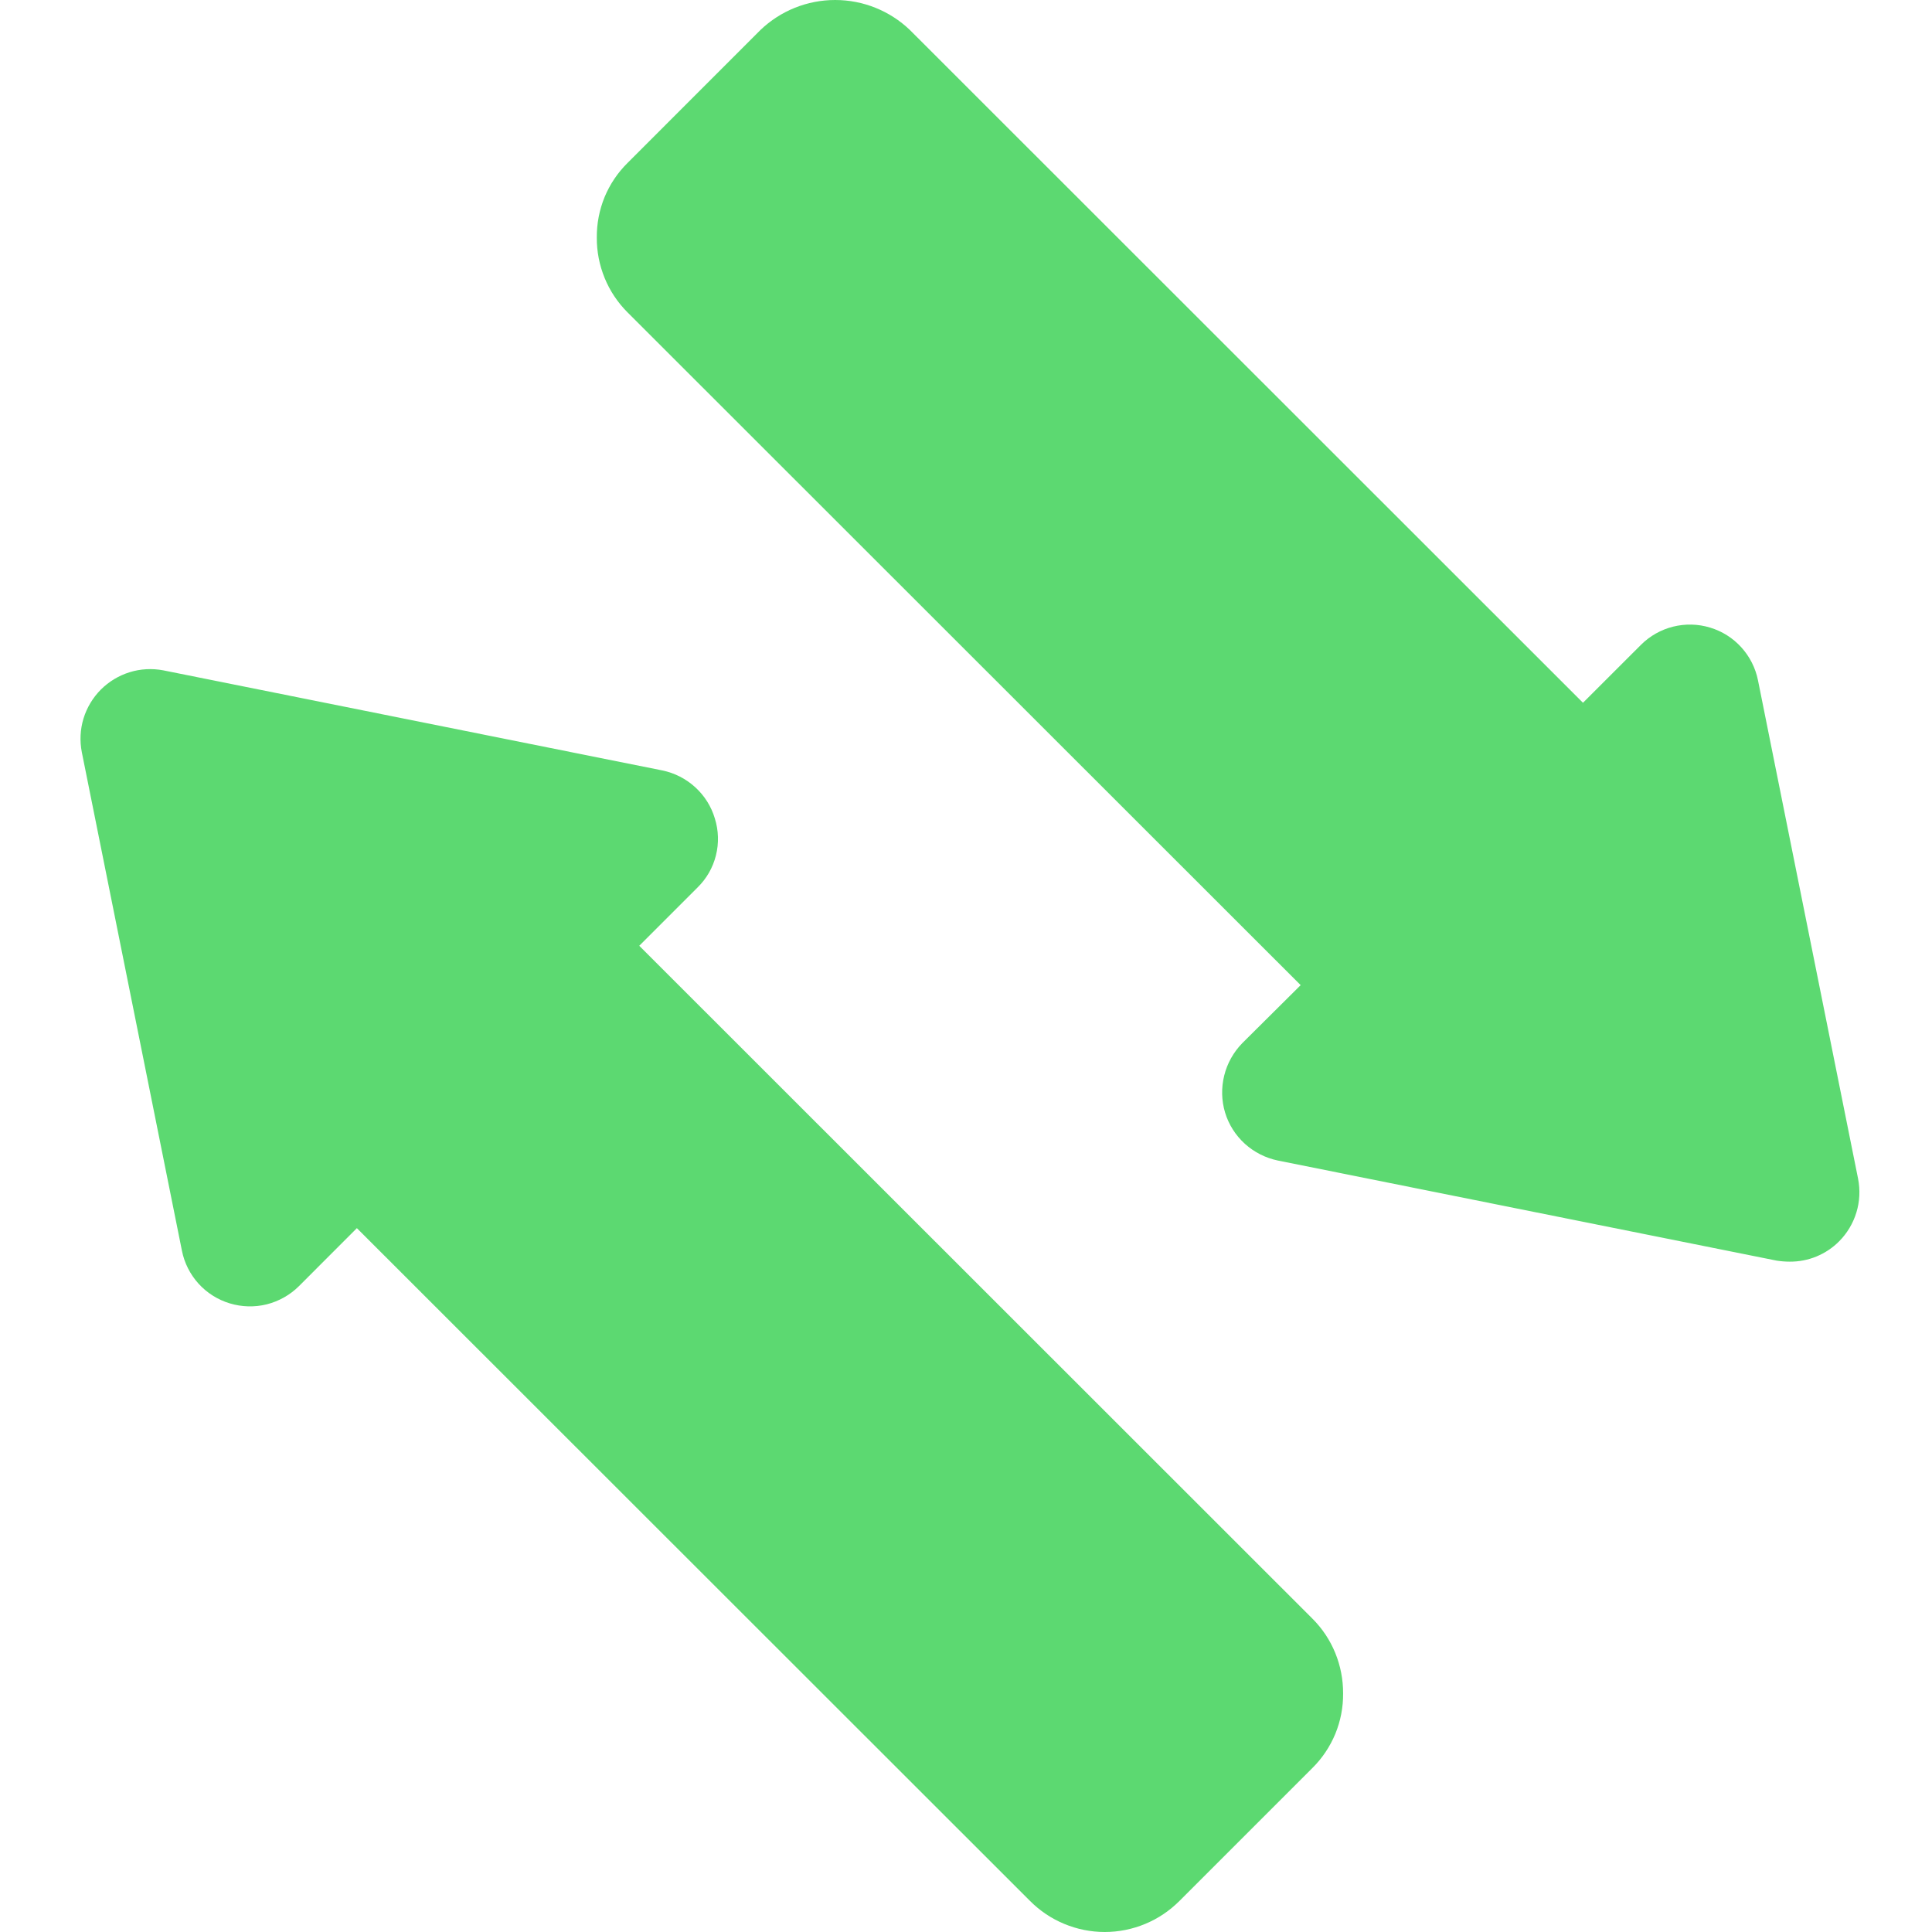
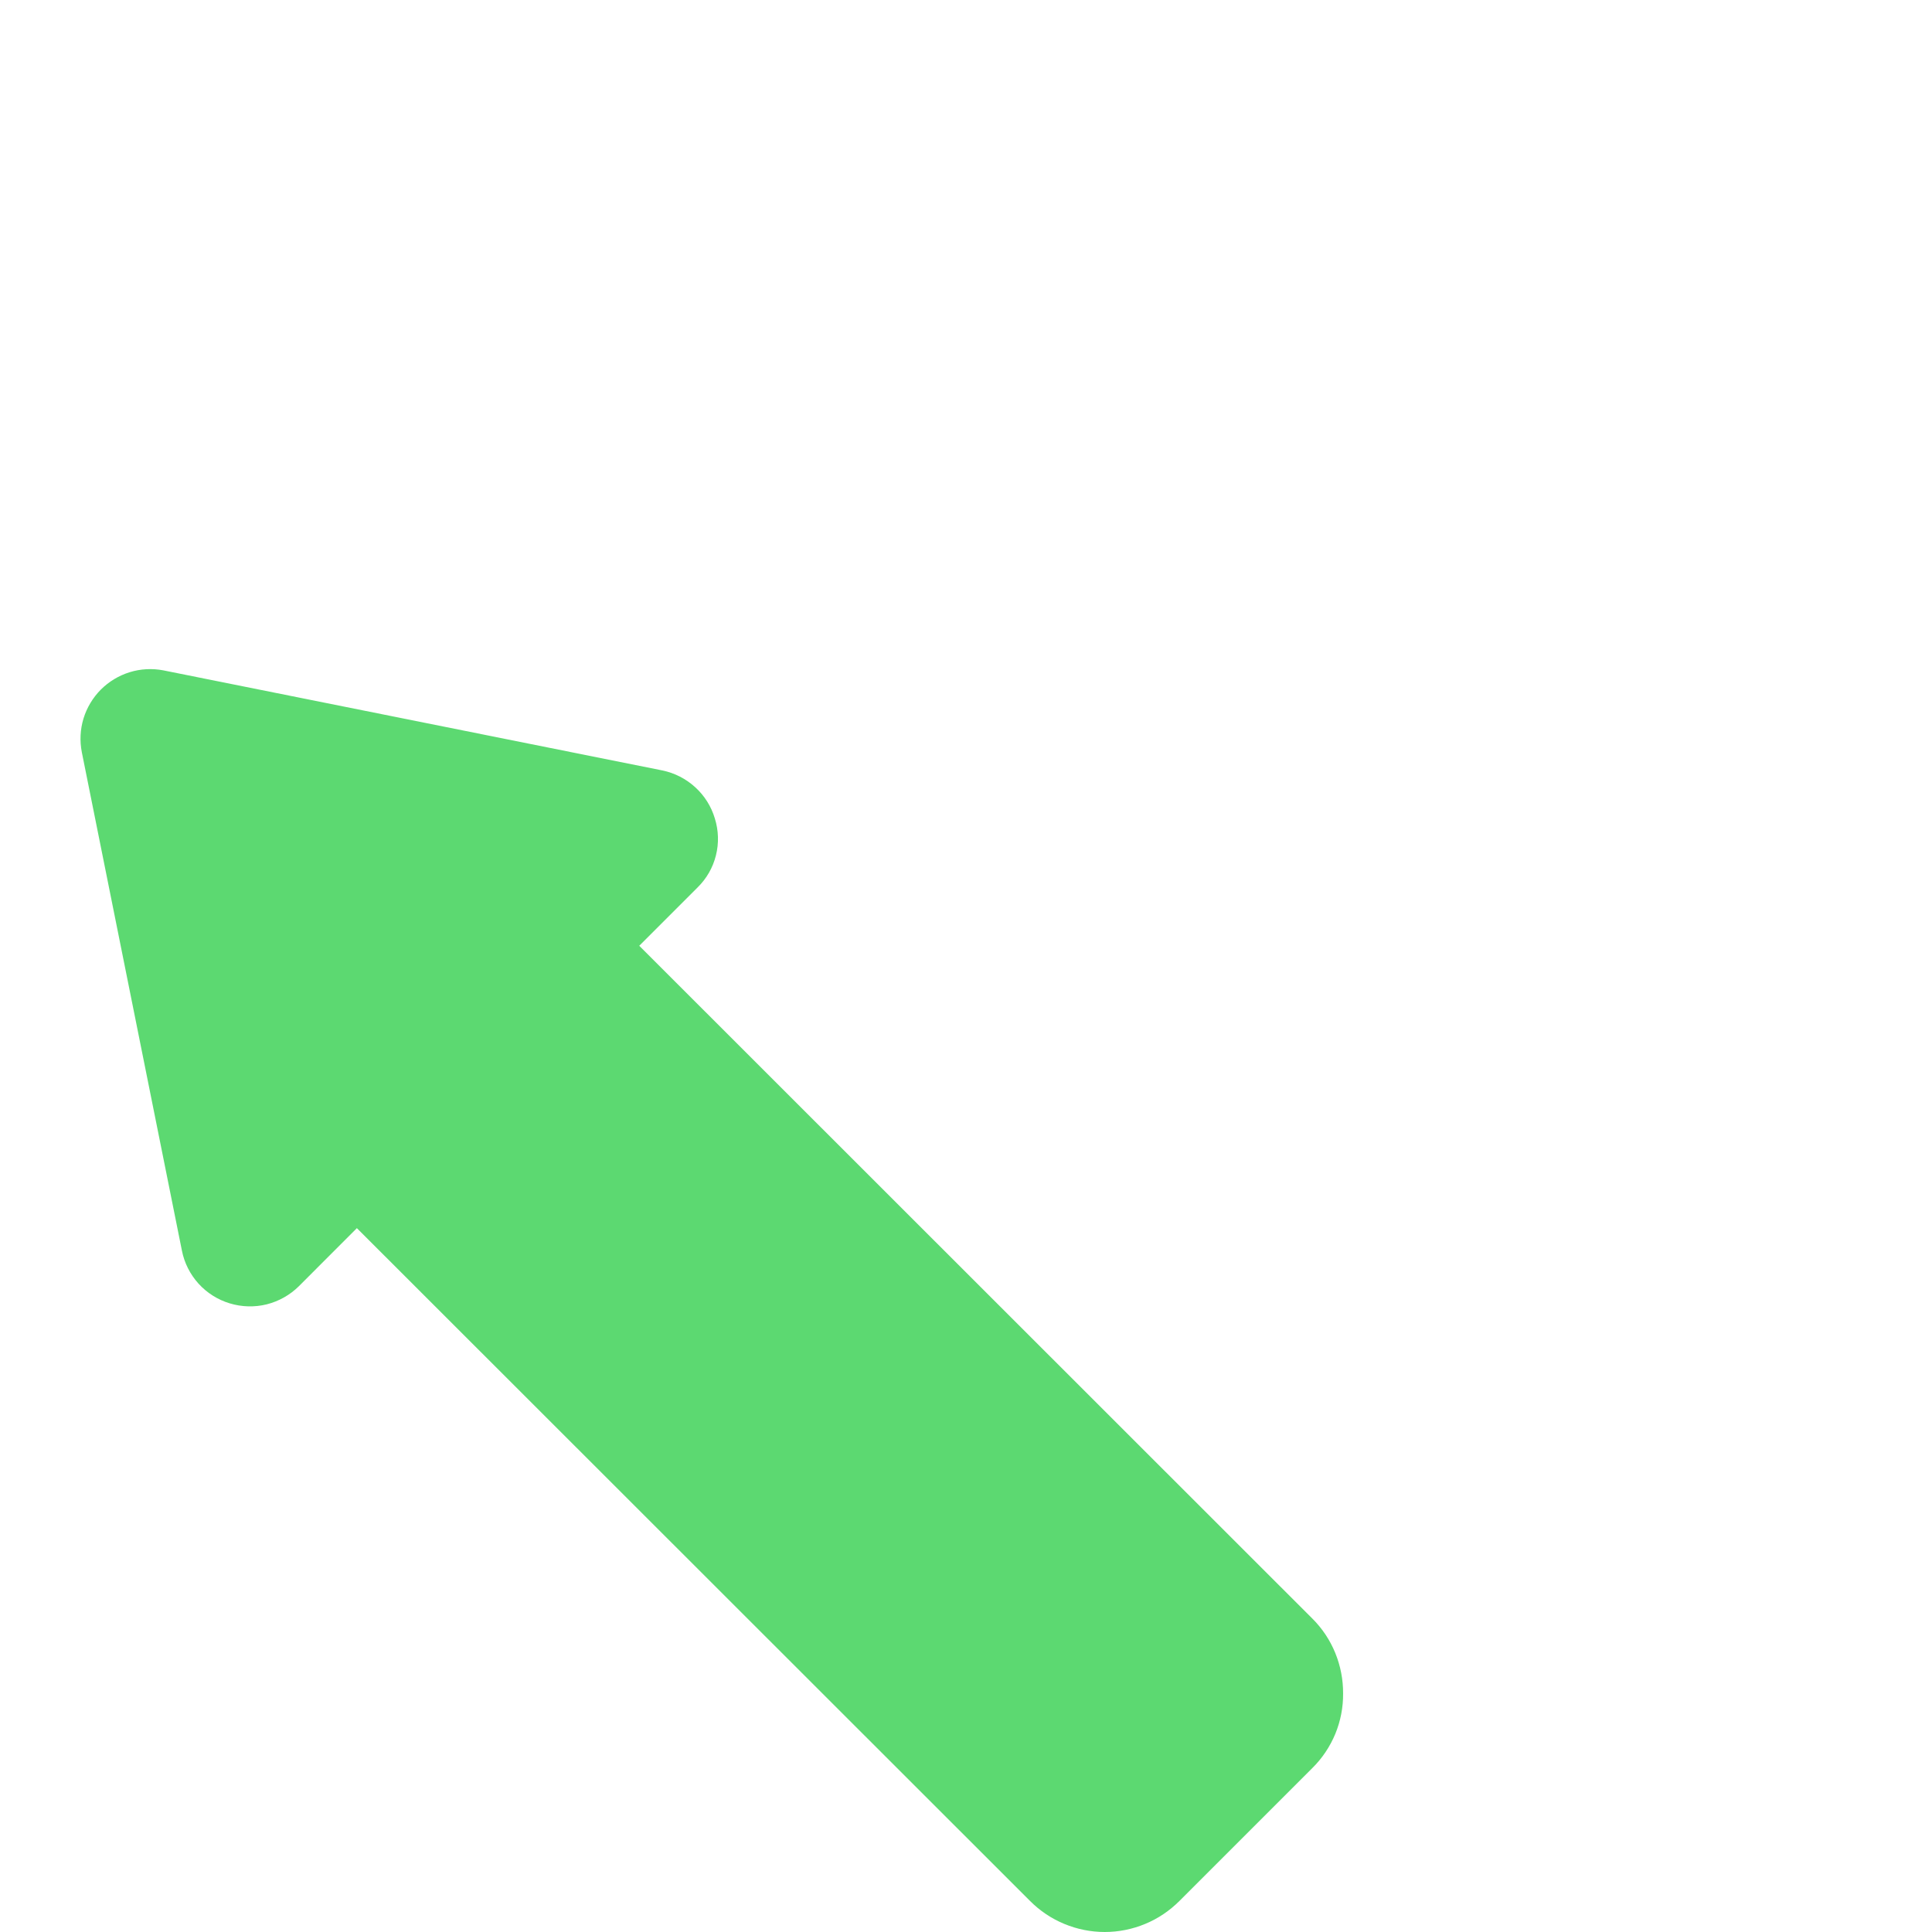
<svg xmlns="http://www.w3.org/2000/svg" width="32" height="32" viewBox="0 0 32 32" fill="none">
  <path d="M10.588 15.665L11.554 14.699C11.703 14.553 11.808 14.37 11.858 14.168C11.909 13.966 11.902 13.754 11.84 13.556C11.781 13.357 11.668 13.178 11.515 13.039C11.362 12.899 11.174 12.803 10.971 12.761L2.704 11.103C2.519 11.068 2.327 11.078 2.147 11.134C1.967 11.19 1.803 11.289 1.67 11.422C1.537 11.556 1.438 11.721 1.383 11.901C1.328 12.082 1.319 12.273 1.355 12.458L3.013 20.714C3.053 20.918 3.149 21.107 3.288 21.261C3.428 21.415 3.607 21.528 3.806 21.588C4.004 21.648 4.216 21.654 4.418 21.604C4.619 21.553 4.804 21.449 4.951 21.303L5.911 20.342L17.06 31.485C17.222 31.648 17.415 31.778 17.628 31.866C17.84 31.954 18.068 32 18.298 32C18.528 32 18.756 31.954 18.968 31.866C19.181 31.778 19.373 31.648 19.536 31.485L21.737 29.284C21.9 29.123 22.029 28.93 22.117 28.718C22.204 28.506 22.248 28.279 22.246 28.049C22.247 27.819 22.203 27.591 22.116 27.378C22.029 27.165 21.9 26.971 21.737 26.809L10.588 15.665Z" fill="#5CD971" />
-   <path d="M30.776 19.525L29.118 11.269C29.077 11.065 28.982 10.876 28.842 10.722C28.703 10.568 28.524 10.455 28.325 10.395C28.126 10.334 27.915 10.329 27.713 10.379C27.512 10.429 27.327 10.533 27.18 10.68L26.219 11.64L15.071 0.497C14.738 0.178 14.294 0 13.833 0C13.371 0 12.928 0.178 12.595 0.497L10.394 2.699C10.231 2.86 10.102 3.052 10.014 3.264C9.927 3.477 9.883 3.704 9.885 3.934C9.883 4.164 9.928 4.392 10.015 4.605C10.102 4.818 10.231 5.011 10.394 5.174L21.543 16.317L20.576 17.278C20.431 17.427 20.327 17.611 20.277 17.814C20.227 18.016 20.231 18.227 20.291 18.427C20.351 18.626 20.465 18.805 20.619 18.945C20.773 19.084 20.962 19.18 21.165 19.222L29.427 20.88C29.499 20.891 29.571 20.897 29.644 20.897C29.796 20.898 29.947 20.869 30.087 20.811C30.227 20.753 30.355 20.668 30.462 20.56C30.595 20.426 30.693 20.262 30.748 20.081C30.803 19.901 30.812 19.71 30.776 19.525Z" fill="#5CD971" />
</svg>